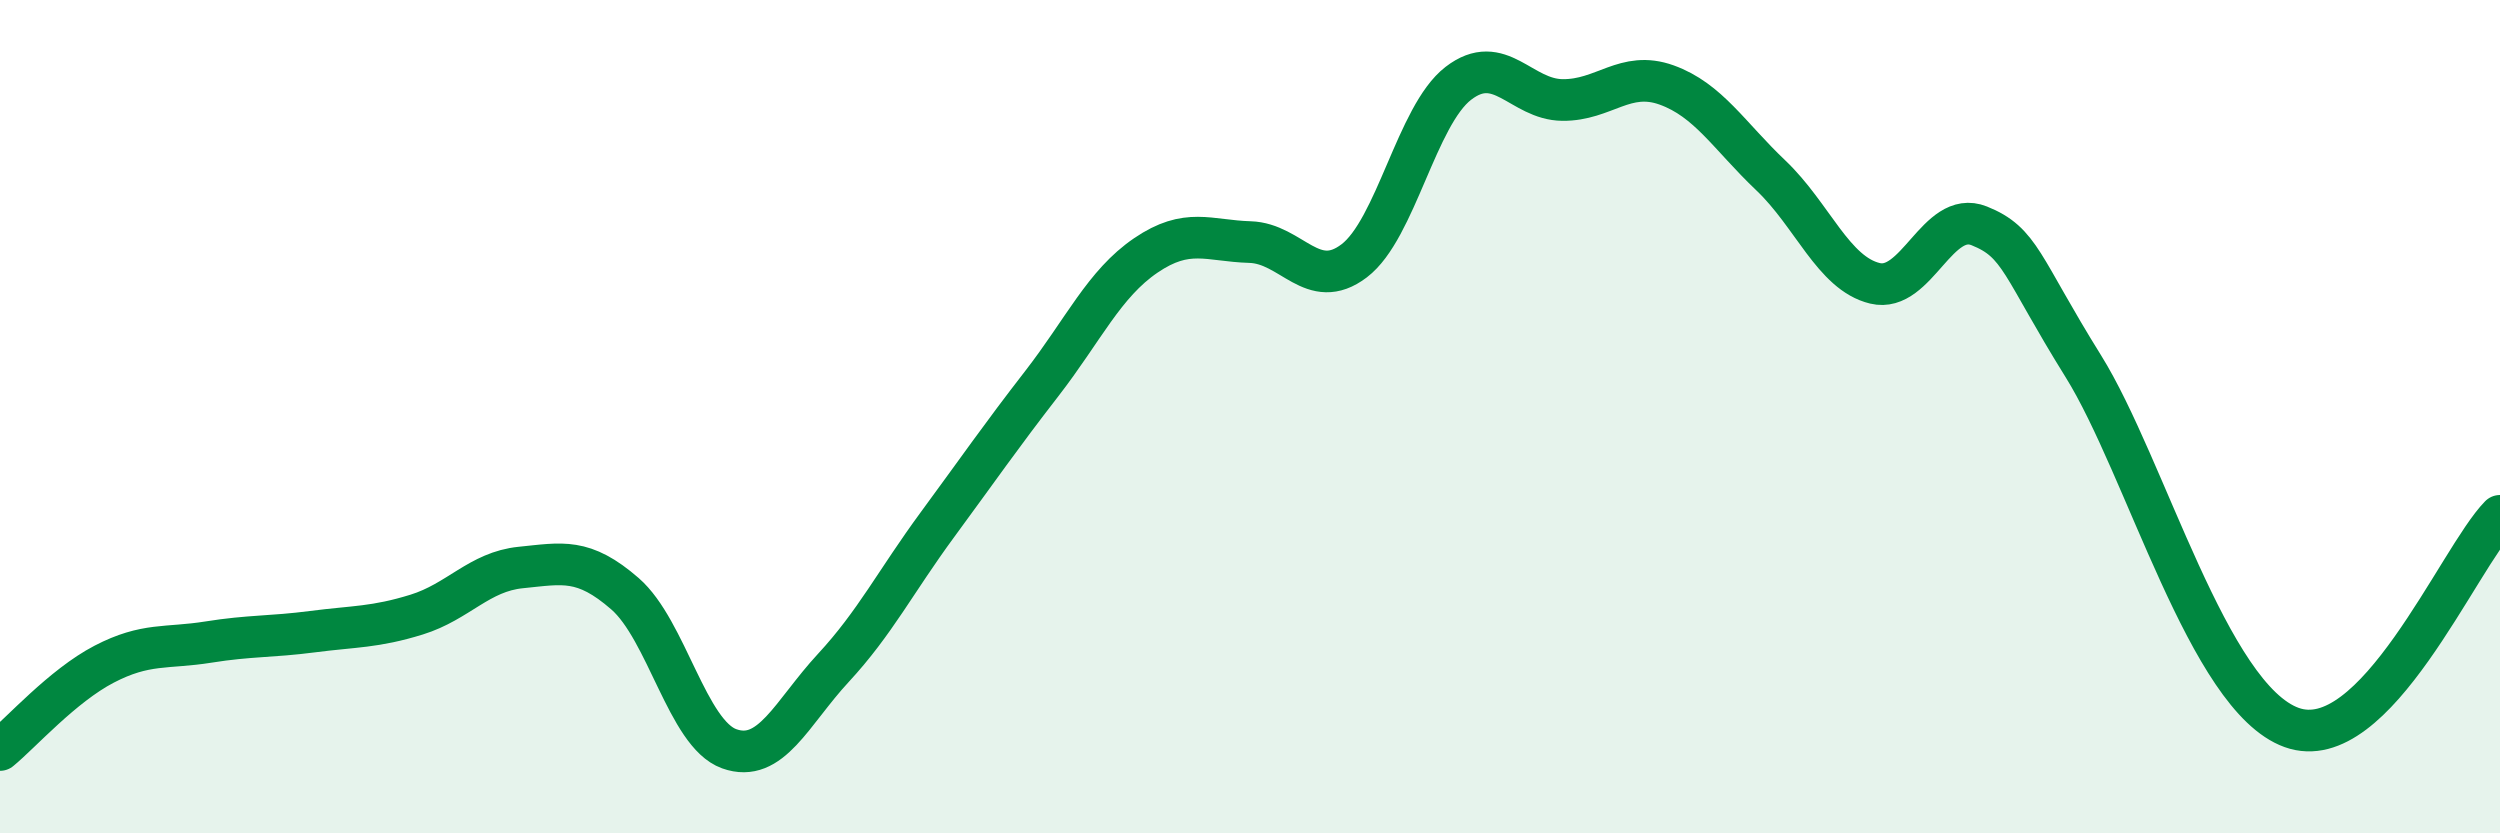
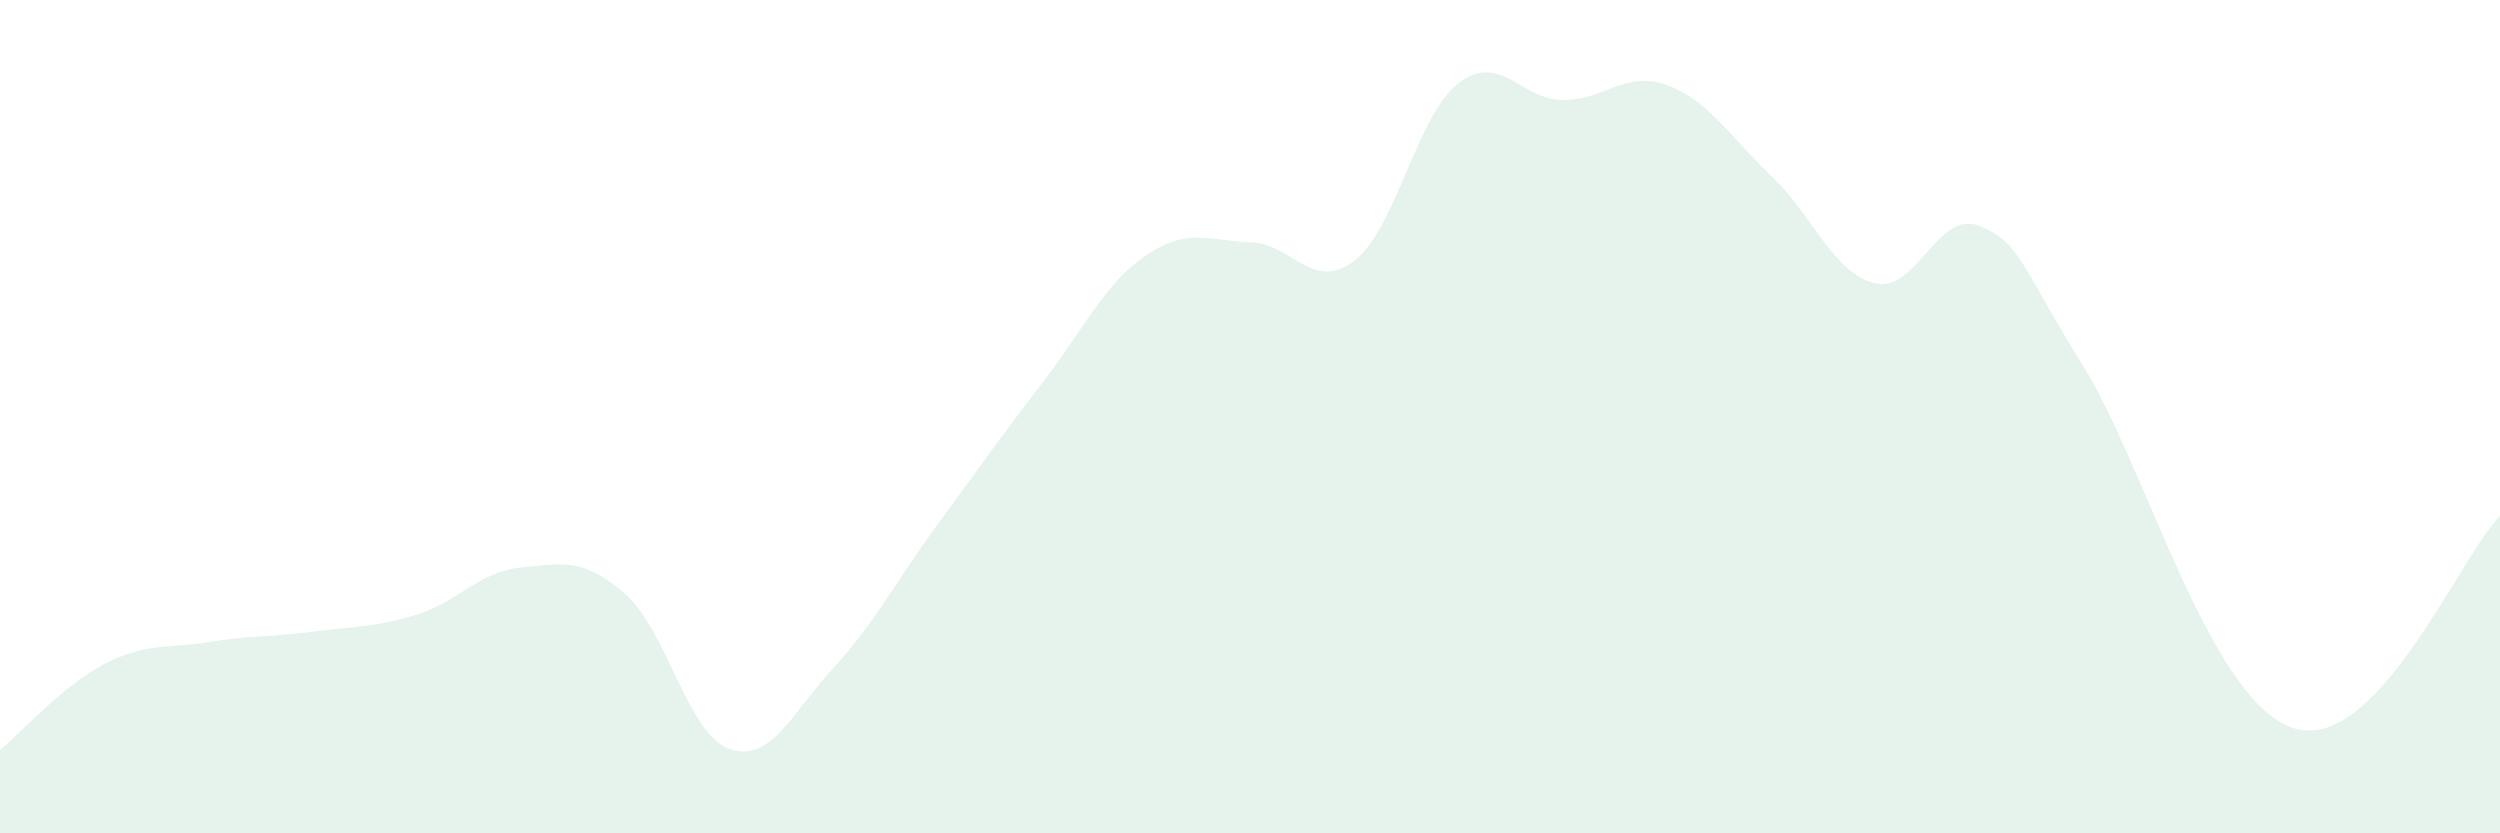
<svg xmlns="http://www.w3.org/2000/svg" width="60" height="20" viewBox="0 0 60 20">
  <path d="M 0,18 C 0.5,17.59 1.5,16.46 2.5,15.94 C 3.5,15.42 4,15.57 5,15.41 C 6,15.25 6.5,15.29 7.5,15.16 C 8.5,15.03 9,15.06 10,14.75 C 11,14.44 11.5,13.72 12.5,13.62 C 13.5,13.52 14,13.38 15,14.25 C 16,15.12 16.5,17.61 17.5,17.97 C 18.5,18.33 19,17.11 20,16.03 C 21,14.95 21.5,13.95 22.5,12.59 C 23.5,11.23 24,10.5 25,9.21 C 26,7.92 26.5,6.81 27.5,6.13 C 28.5,5.45 29,5.78 30,5.81 C 31,5.84 31.5,7.02 32.5,6.26 C 33.5,5.5 34,2.77 35,2 C 36,1.23 36.5,2.39 37.5,2.4 C 38.5,2.41 39,1.68 40,2.04 C 41,2.4 41.5,3.26 42.5,4.21 C 43.5,5.16 44,6.56 45,6.8 C 46,7.04 46.5,5.02 47.5,5.42 C 48.5,5.82 48.5,6.38 50,8.79 C 51.5,11.2 53,16.74 55,17.46 C 57,18.18 59,13.4 60,12.38L60 20L0 20Z" fill="#008740" opacity="0.1" stroke-linecap="round" stroke-linejoin="round" />
-   <path d="M 0,18 C 0.5,17.59 1.5,16.46 2.5,15.94 C 3.5,15.42 4,15.57 5,15.41 C 6,15.25 6.5,15.29 7.5,15.16 C 8.5,15.03 9,15.06 10,14.75 C 11,14.44 11.5,13.72 12.5,13.62 C 13.5,13.52 14,13.38 15,14.25 C 16,15.12 16.5,17.61 17.5,17.97 C 18.5,18.33 19,17.11 20,16.03 C 21,14.95 21.5,13.95 22.5,12.59 C 23.5,11.23 24,10.5 25,9.21 C 26,7.92 26.5,6.81 27.5,6.13 C 28.5,5.45 29,5.78 30,5.81 C 31,5.84 31.5,7.02 32.5,6.26 C 33.5,5.5 34,2.77 35,2 C 36,1.23 36.5,2.39 37.5,2.4 C 38.5,2.41 39,1.68 40,2.04 C 41,2.4 41.5,3.26 42.5,4.21 C 43.5,5.16 44,6.56 45,6.8 C 46,7.04 46.5,5.02 47.5,5.42 C 48.5,5.82 48.5,6.38 50,8.79 C 51.5,11.2 53,16.74 55,17.46 C 57,18.18 59,13.4 60,12.38" stroke="#008740" stroke-width="1" fill="none" stroke-linecap="round" stroke-linejoin="round" />
</svg>